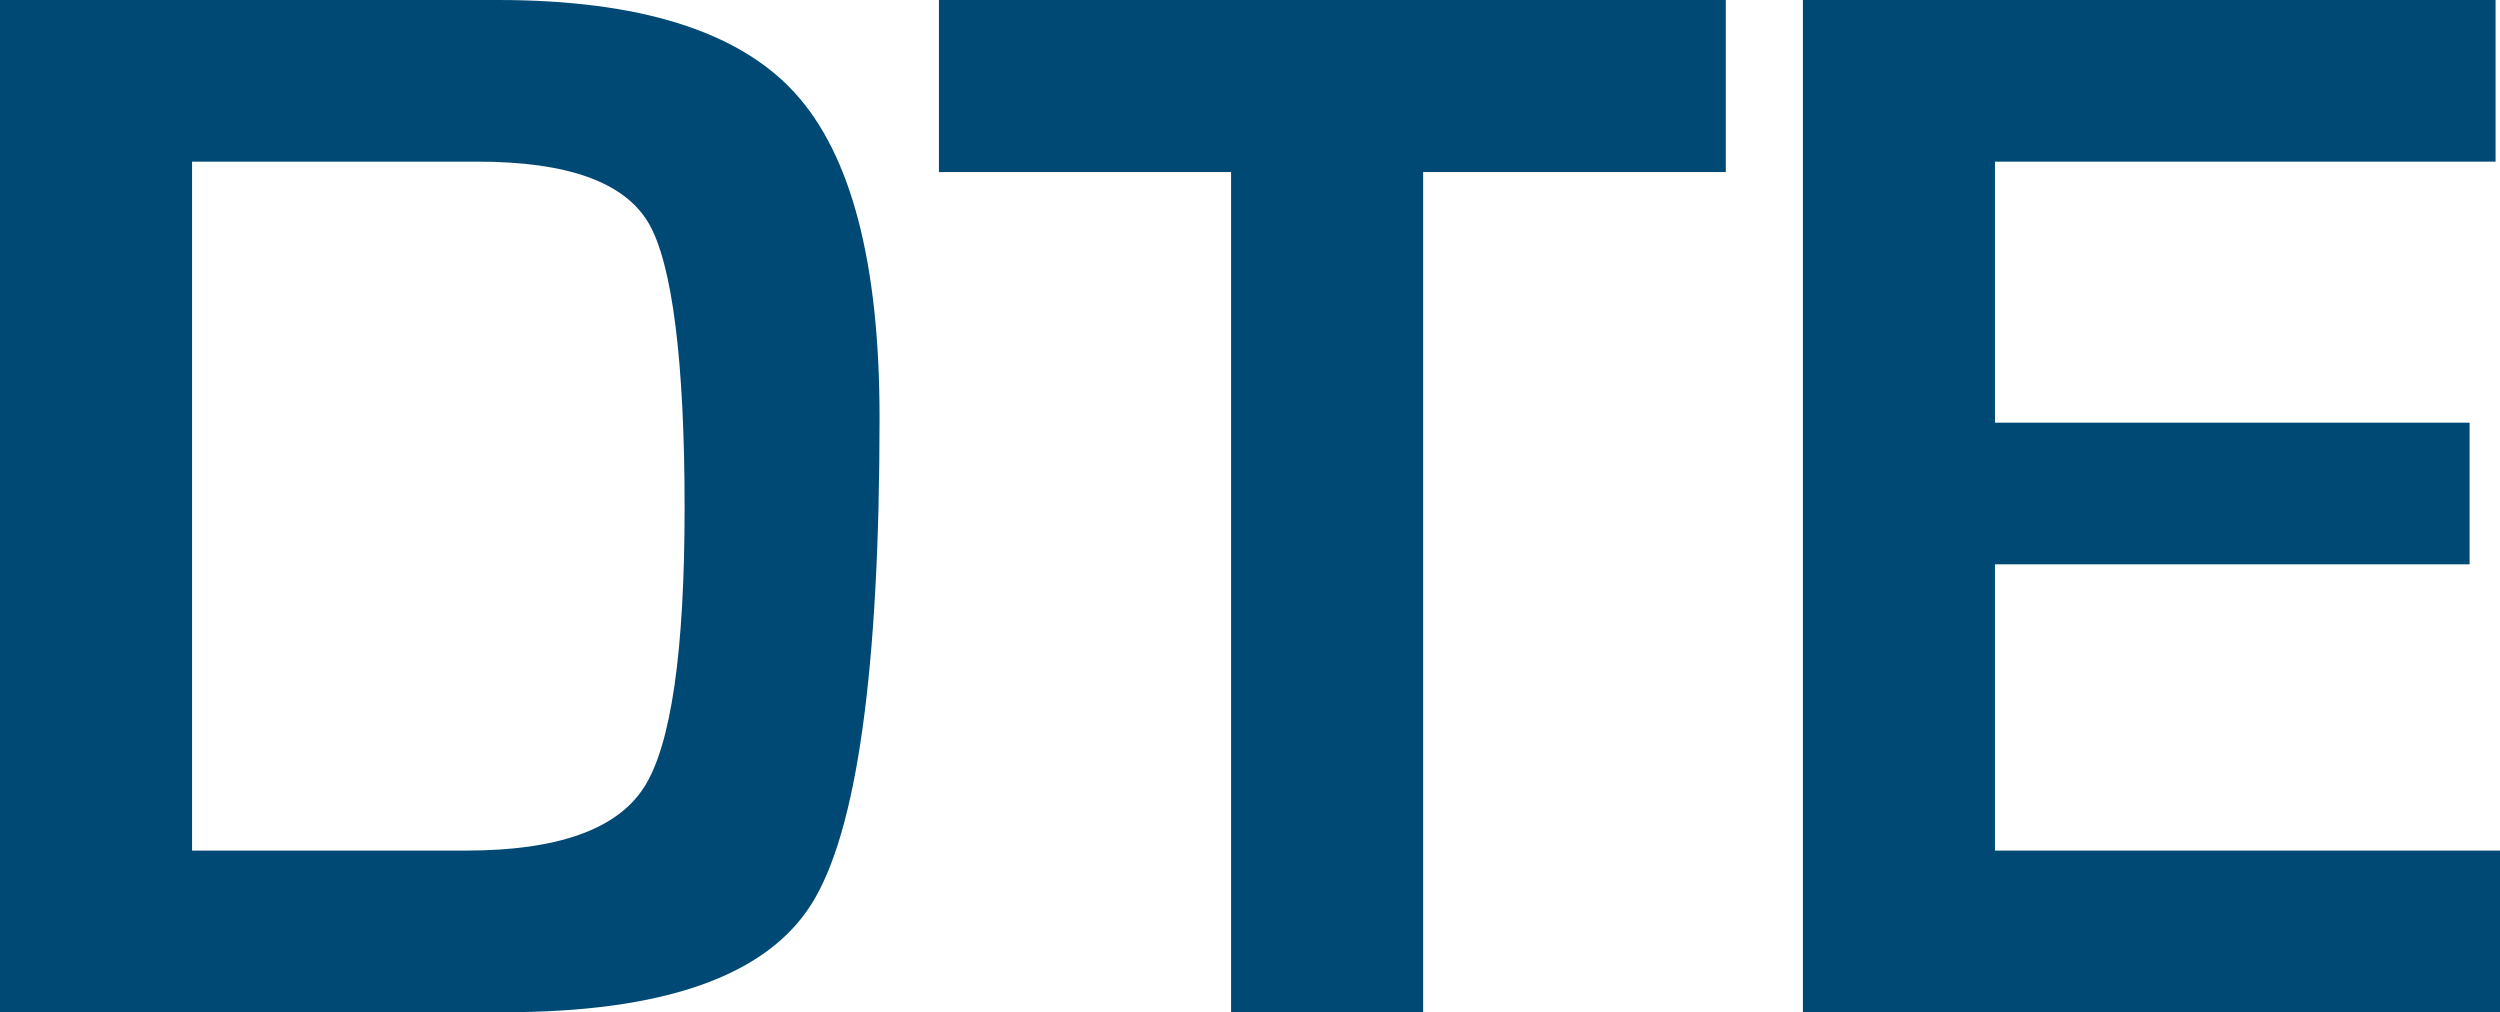
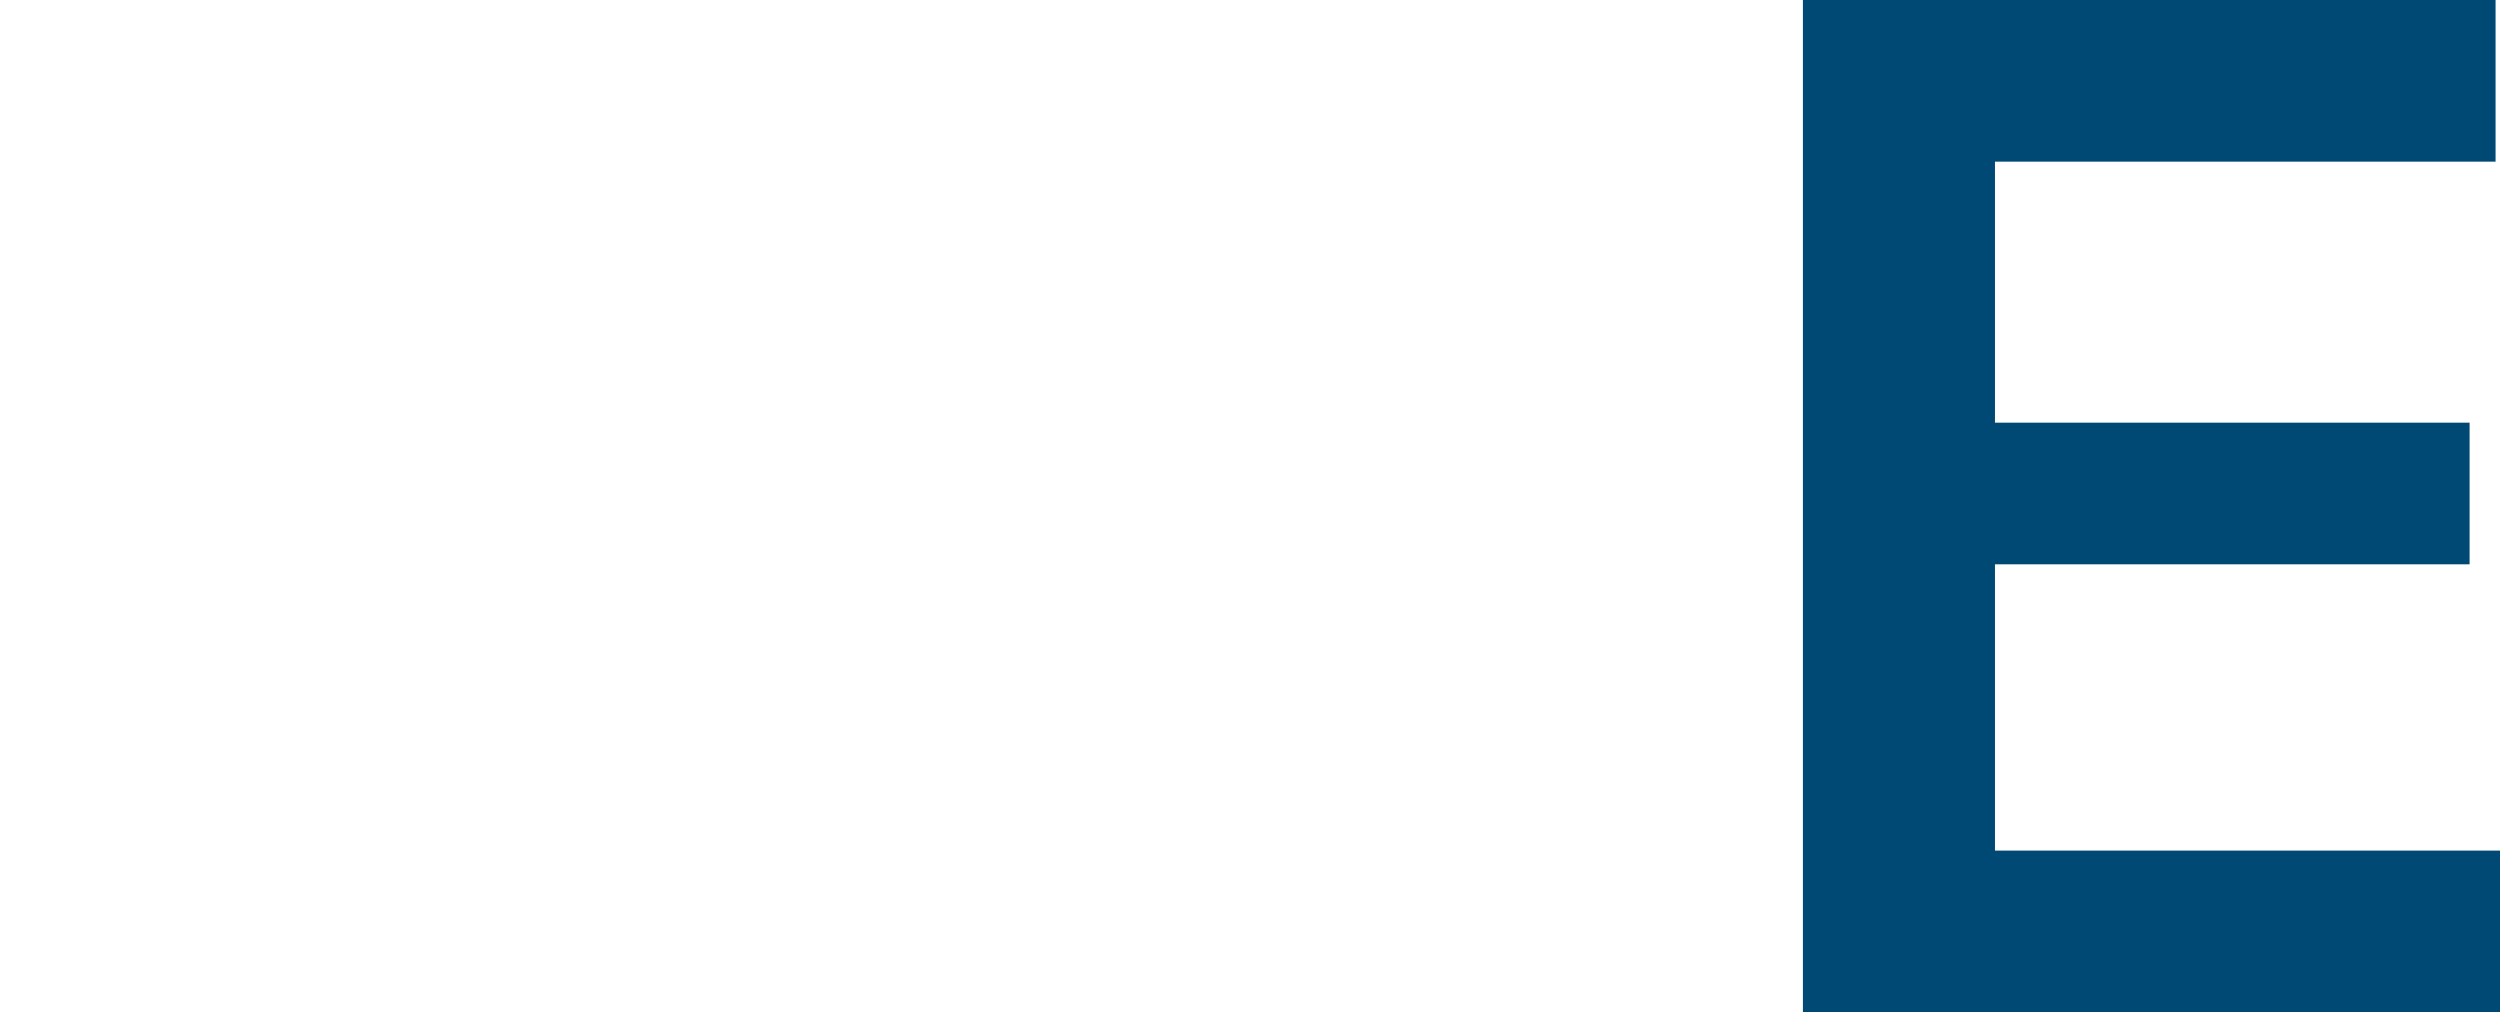
<svg xmlns="http://www.w3.org/2000/svg" id="Layer_2" viewBox="0 0 276.22 111.85">
  <defs>
    <style>.cls-1{fill:#004974;stroke-width:0px;}</style>
  </defs>
  <g id="Layer_1-2">
-     <path class="cls-1" d="M0,111.85V0h54.98c15.62,0,26.56,3.41,32.82,10.24,6.25,6.83,9.38,18.79,9.38,35.89,0,27.91-2.51,45.84-7.54,53.79-5.03,7.95-16.36,11.92-34,11.92H0ZM21.22,93.98h30.24c10.16,0,16.73-2.34,19.71-7.01,2.98-4.67,4.47-14.98,4.47-30.93s-1.34-26.98-4.02-31.46c-2.68-4.48-8.96-6.72-18.85-6.72h-31.55v76.12Z" />
-     <path class="cls-1" d="M157.24,19.01v92.84h-21.22V19.01h-32.28V0h86.94v19.01h-33.43Z" />
    <path class="cls-1" d="M220.42,17.86v28.84h52.44v15.65h-52.44v31.63h55.8v17.86h-77.02V0h76.53v17.86h-55.31Z" />
  </g>
</svg>